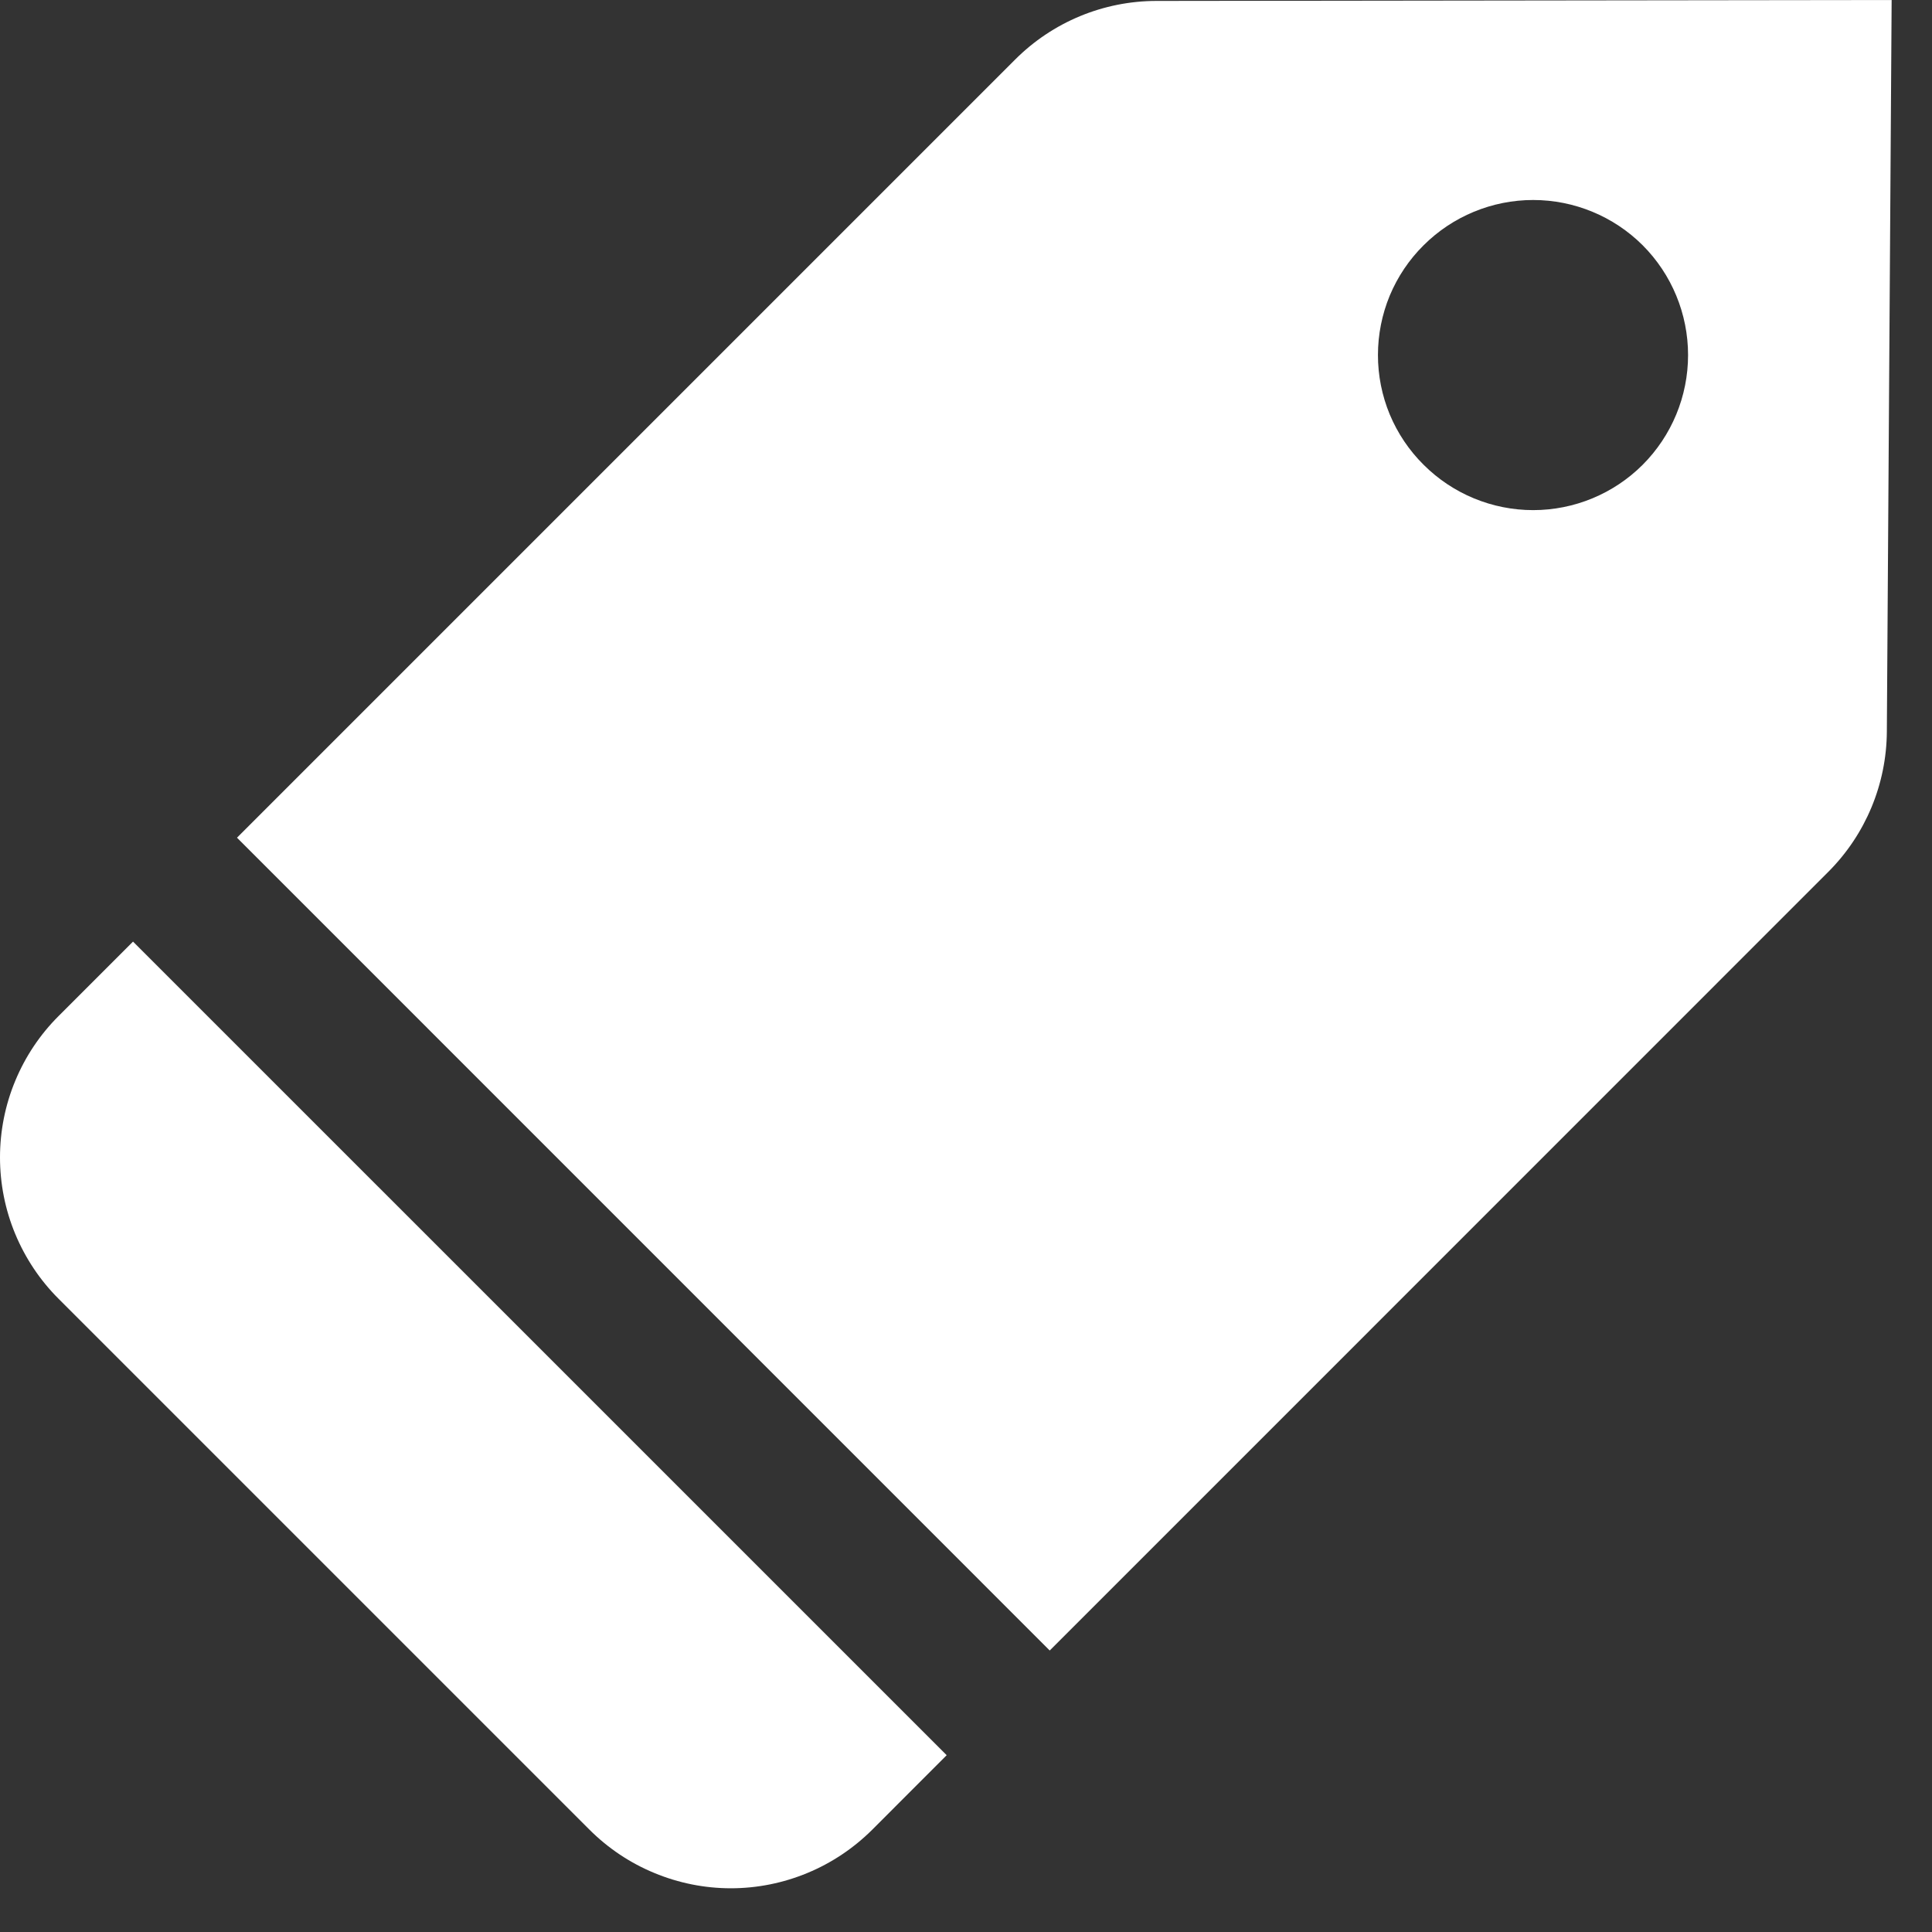
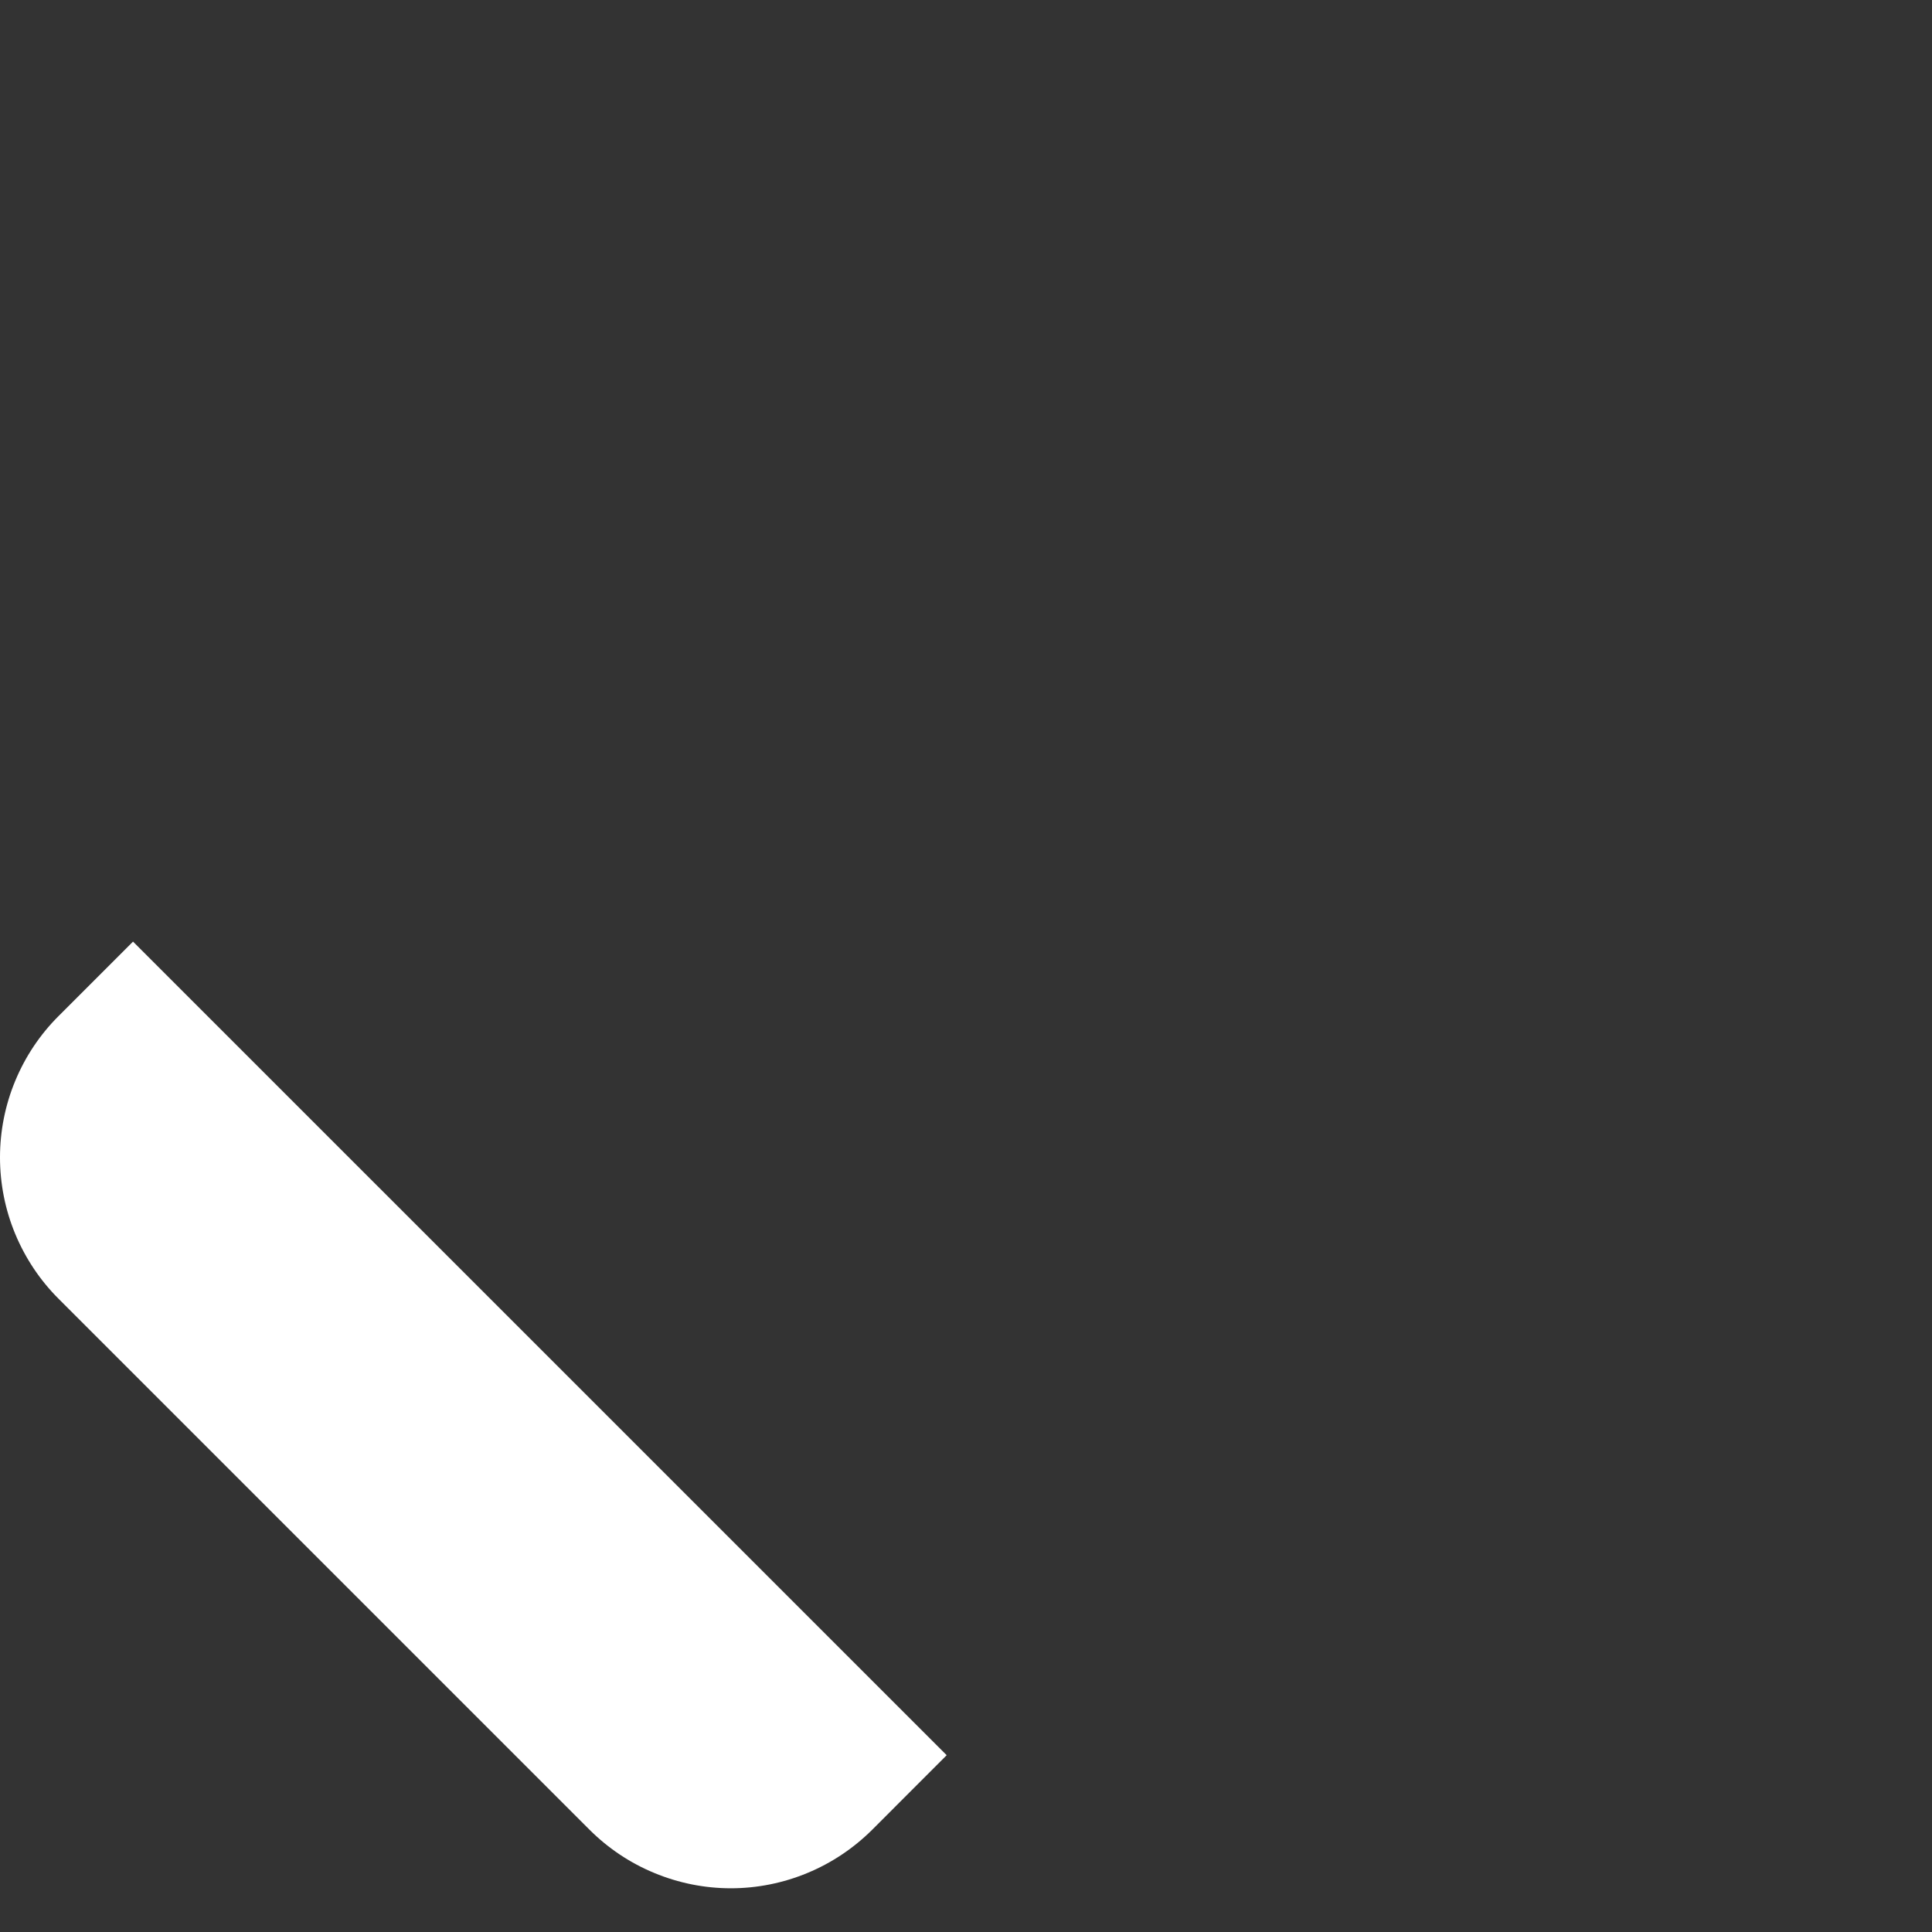
<svg xmlns="http://www.w3.org/2000/svg" width="27" height="27" viewBox="0 0 27 27" fill="none">
  <rect x="0" y="0" width="27" height="27" fill="#333333" stroke="none" />
  <path d="M1.859 13.159L0.82 14.198C0.56 14.457 0.354 14.765 0.213 15.105C0.072 15.444 0 15.808 0 16.175C0 16.542 0.072 16.906 0.213 17.245C0.354 17.584 0.56 17.893 0.82 18.152L8.237 25.569C8.496 25.828 8.804 26.035 9.144 26.175C9.483 26.316 9.846 26.389 10.214 26.389C10.581 26.389 10.945 26.316 11.284 26.175C11.623 26.035 11.931 25.828 12.191 25.569L13.23 24.529L1.859 13.159Z" fill="white" />
-   <path d="M16.163 0.013C15.421 0.013 14.71 0.308 14.186 0.833L3.312 11.707L14.67 23.066L18.738 18.998L25.552 12.183C26.072 11.662 26.365 10.958 26.369 10.222L26.436 0L16.163 0.013ZM22.957 6.495C22.551 6.901 22 7.129 21.426 7.129C20.852 7.129 20.301 6.901 19.895 6.495C19.692 6.294 19.532 6.055 19.422 5.792C19.313 5.529 19.257 5.247 19.257 4.962C19.257 4.677 19.313 4.395 19.422 4.131C19.532 3.868 19.692 3.629 19.895 3.428C20.301 3.023 20.852 2.795 21.426 2.795C22 2.795 22.551 3.023 22.957 3.428C23.363 3.835 23.591 4.387 23.591 4.962C23.591 5.537 23.363 6.088 22.957 6.495Z" fill="white" />
</svg>